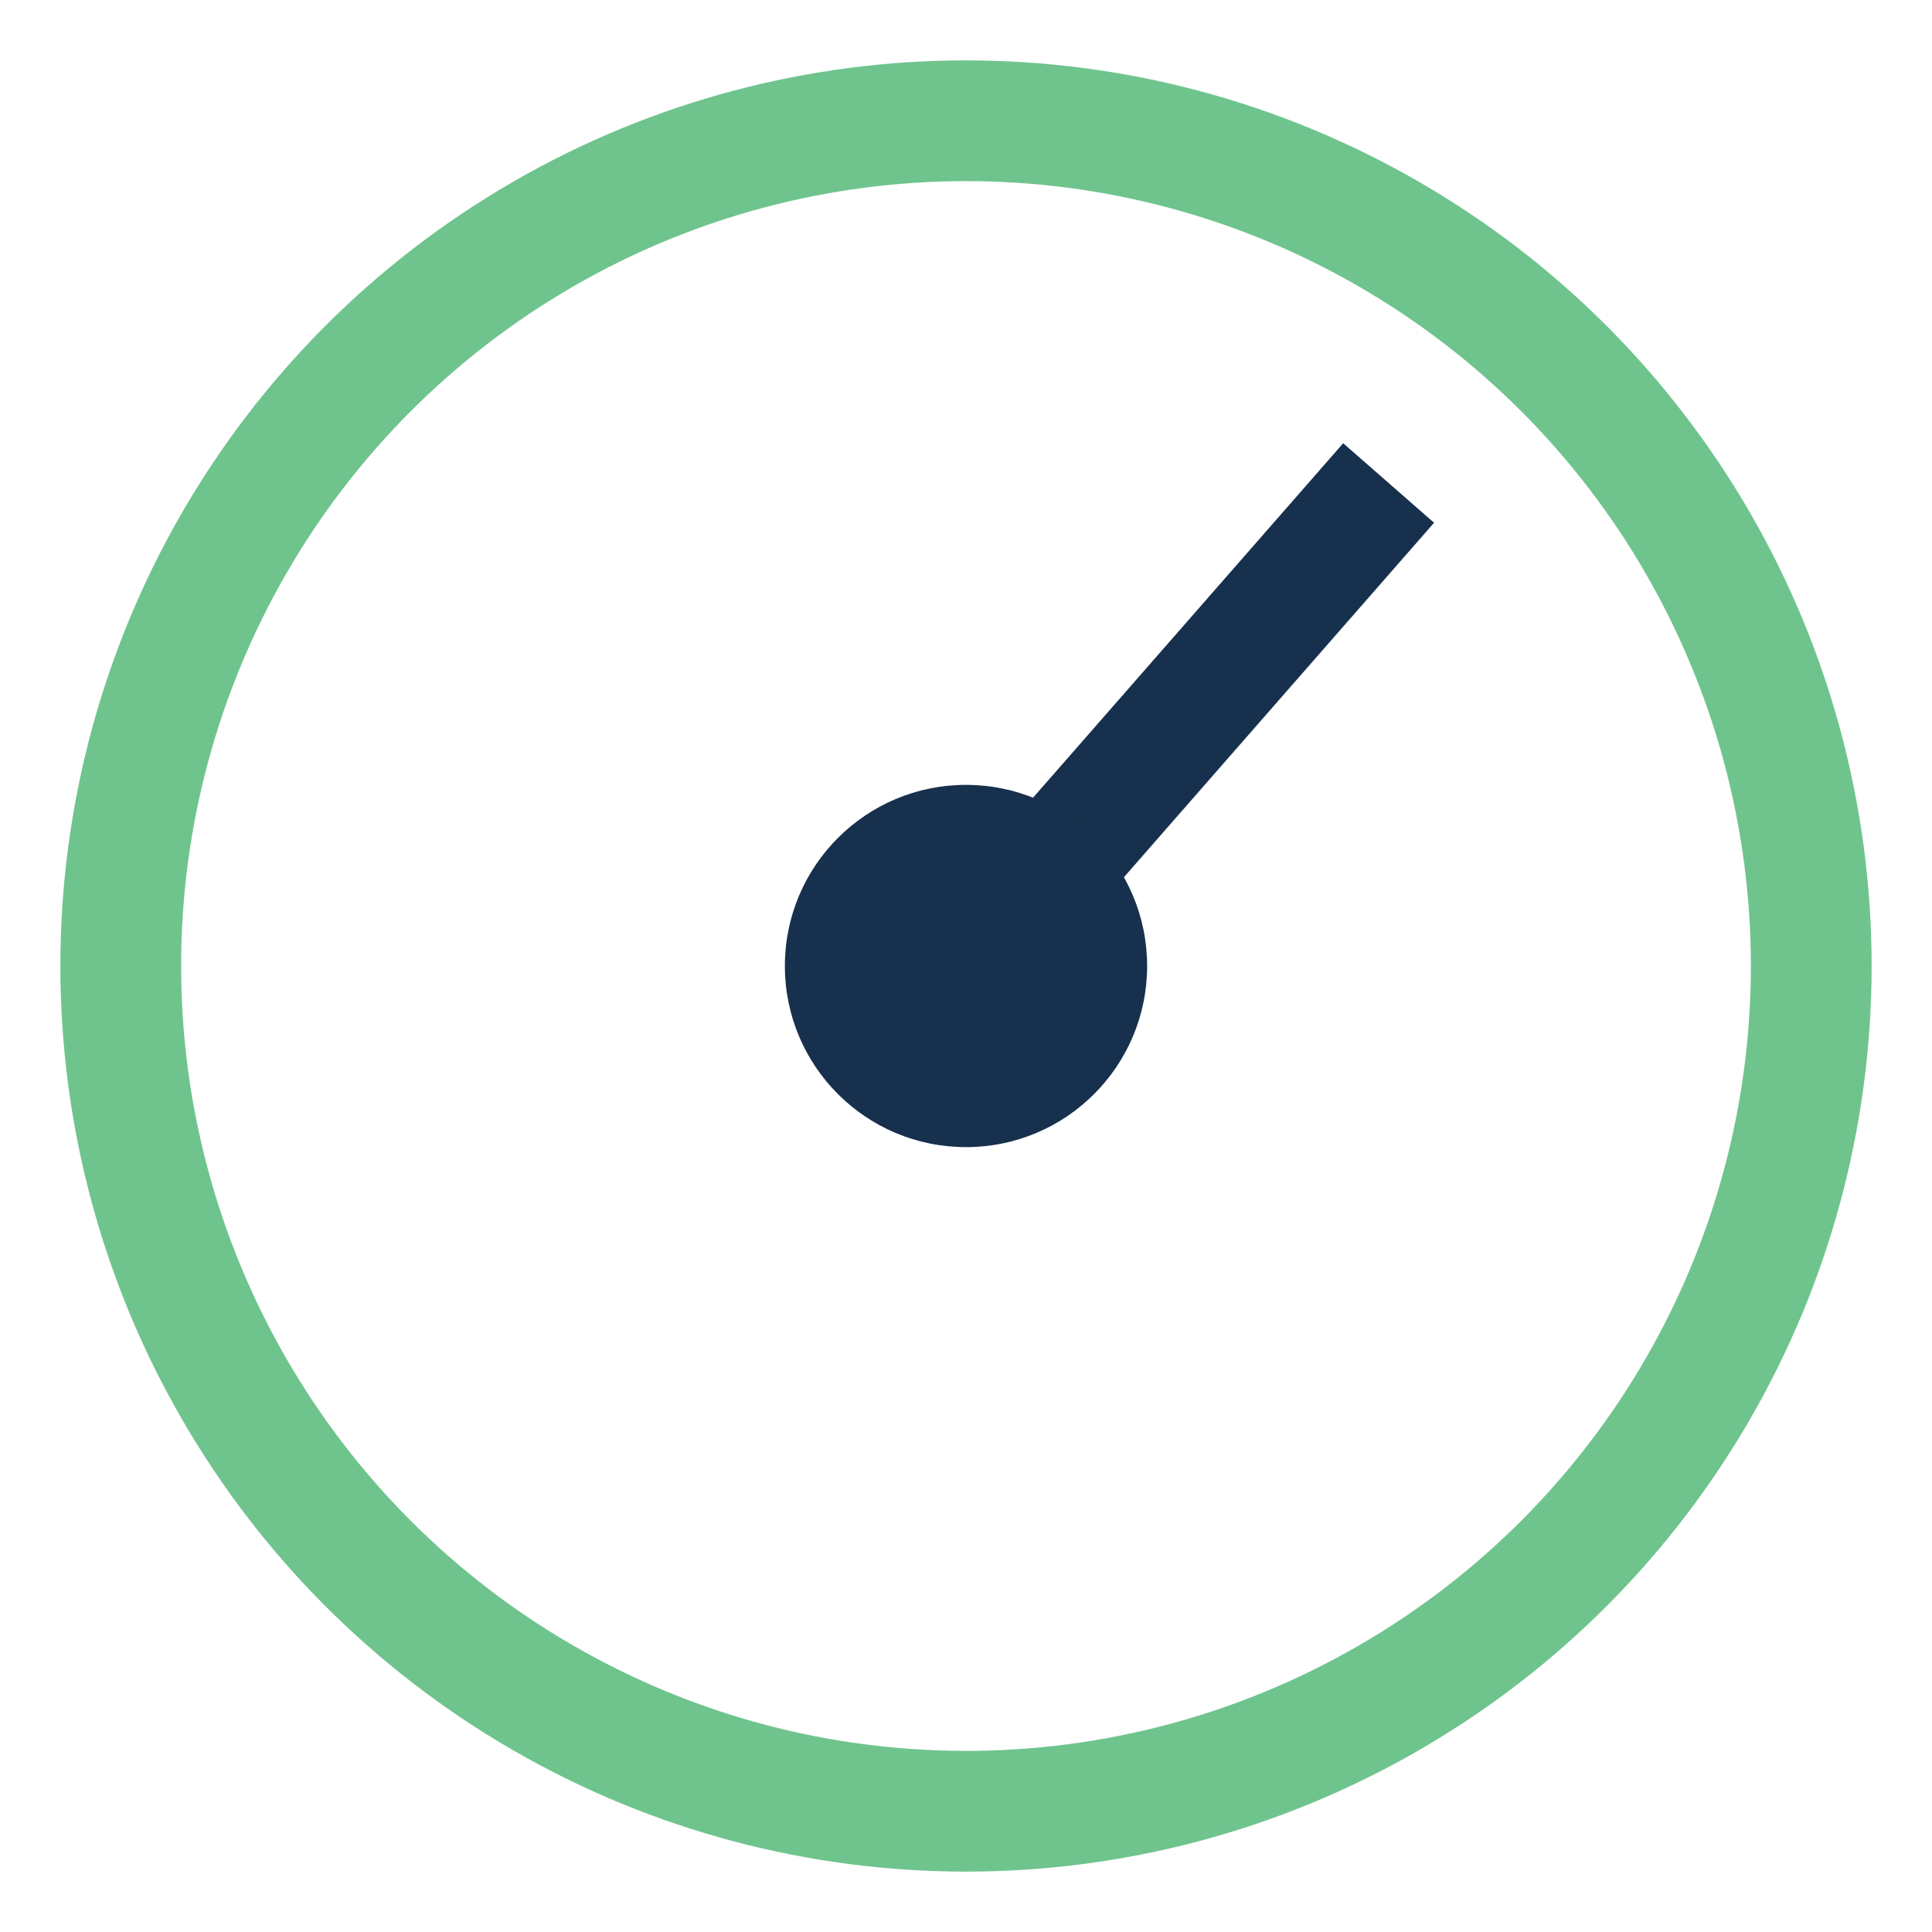
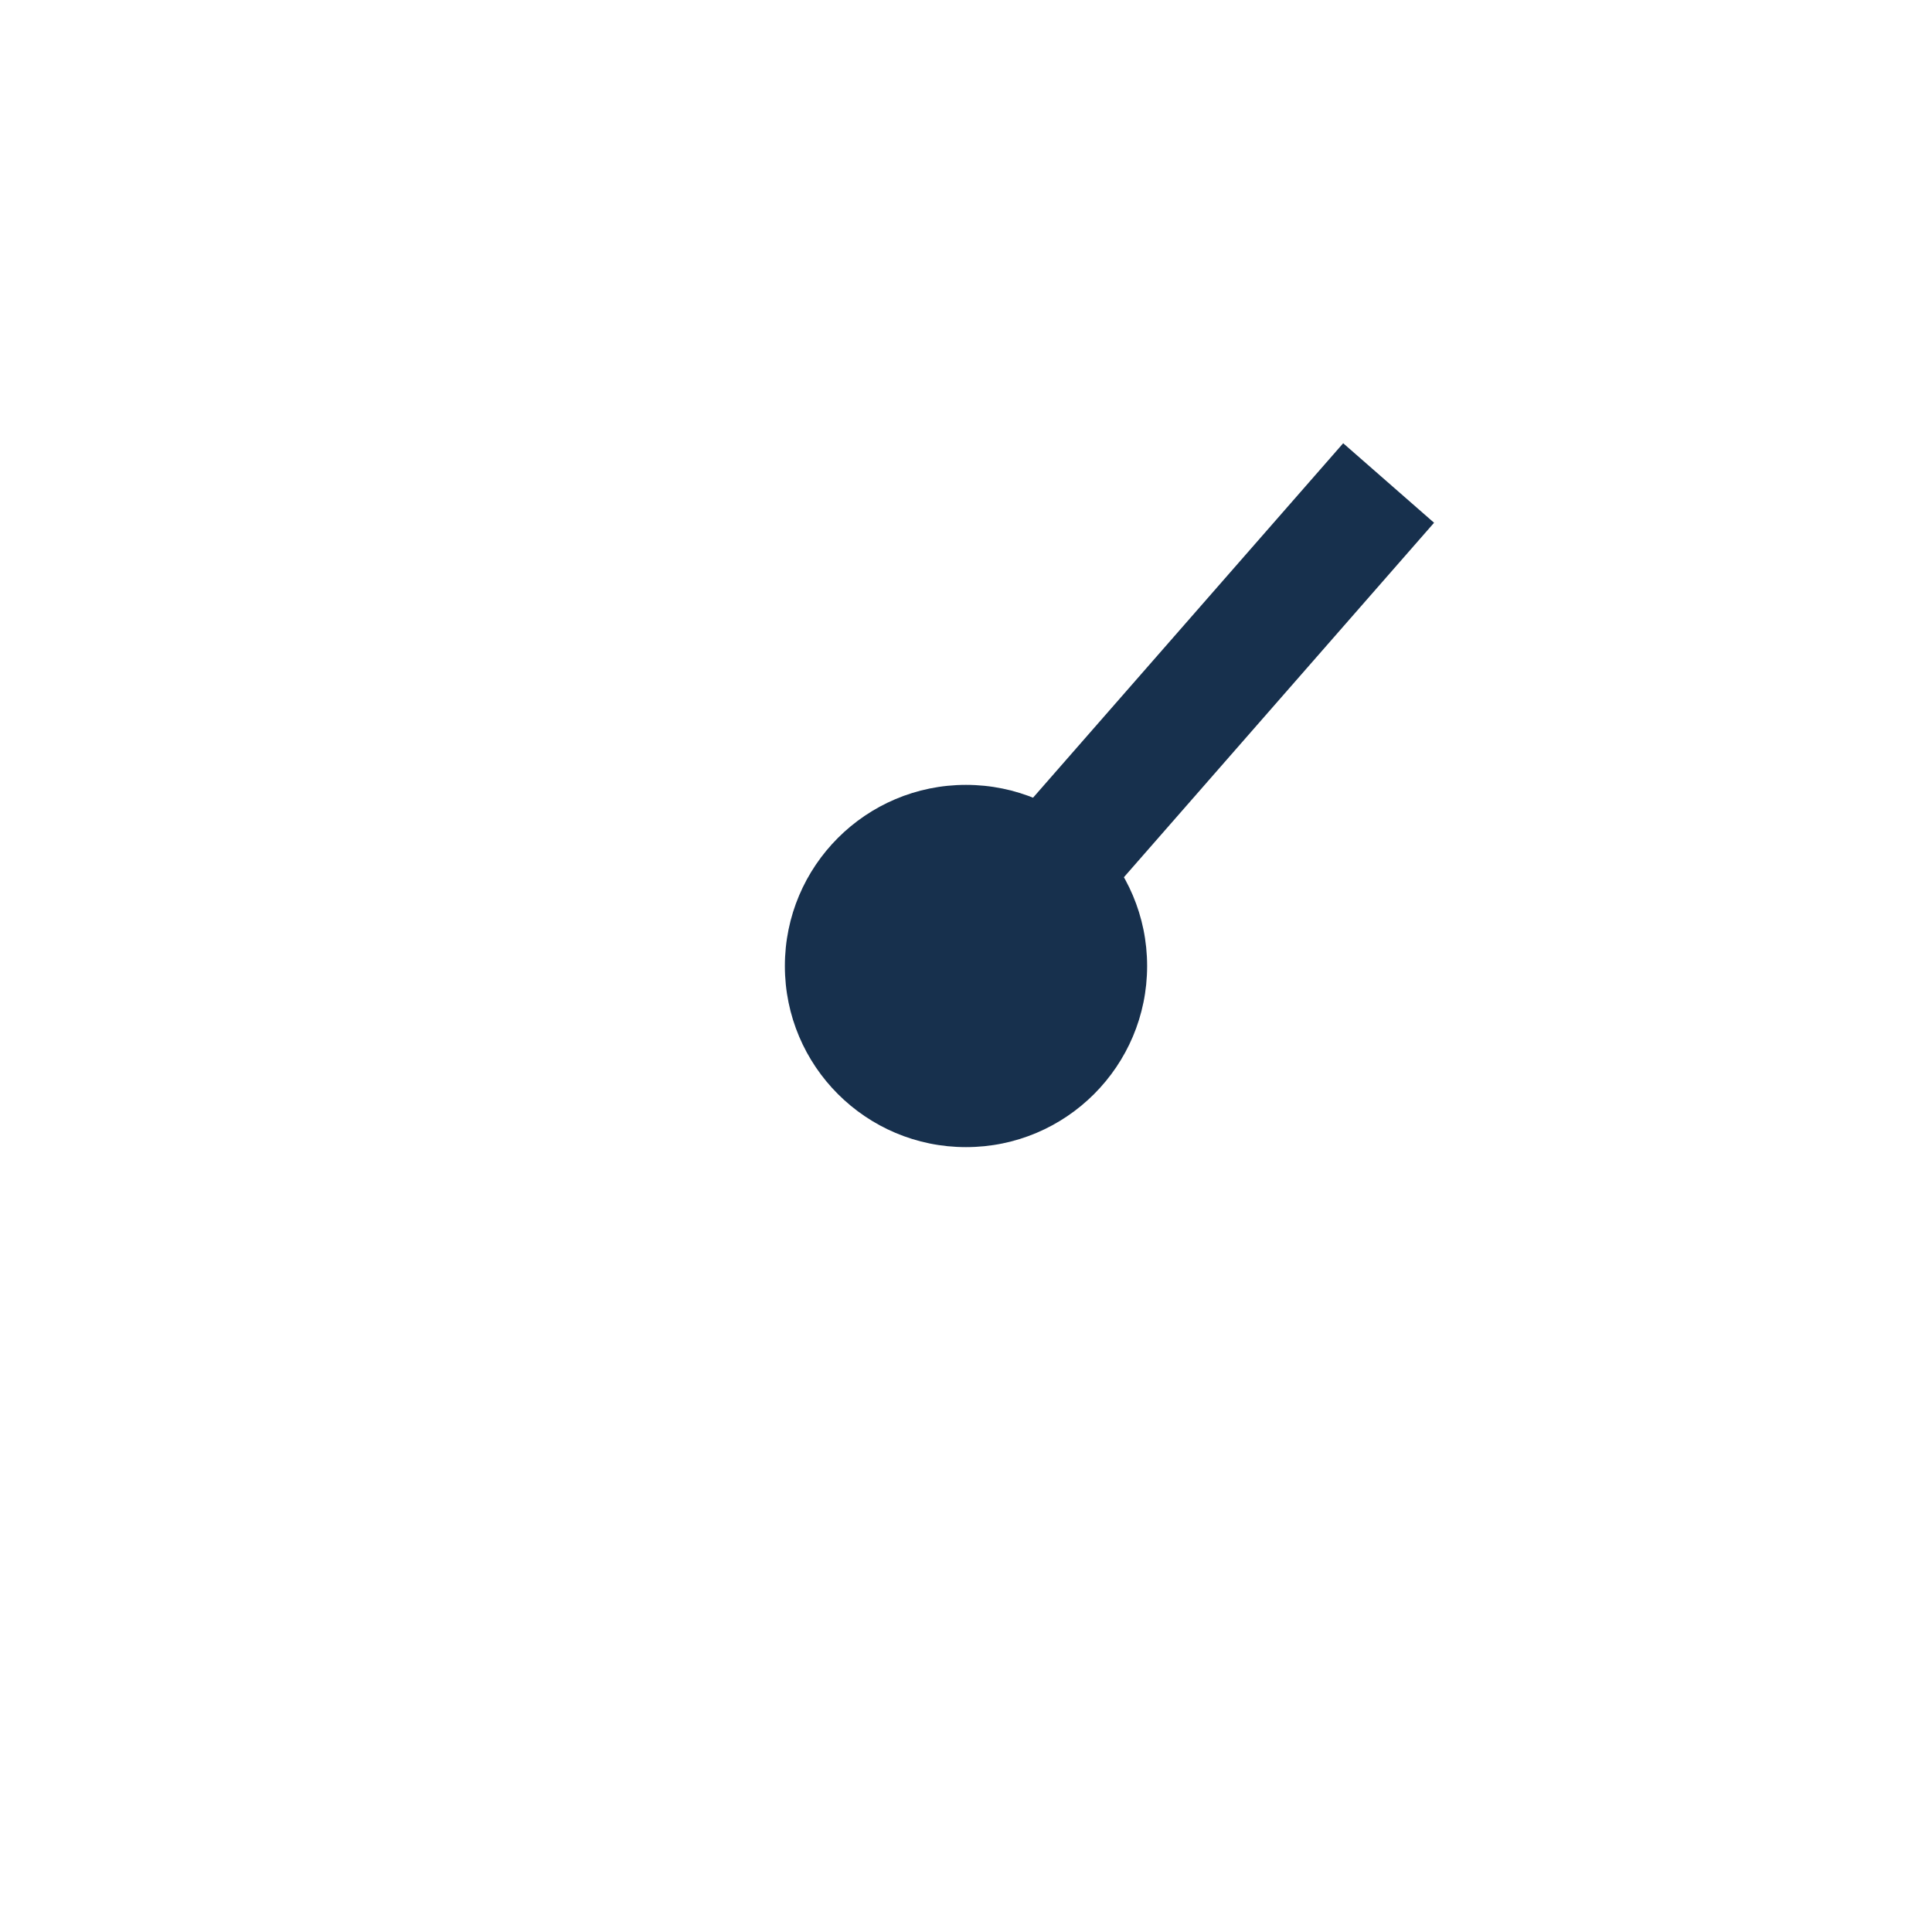
<svg xmlns="http://www.w3.org/2000/svg" width="32" height="32" viewBox="0 0 32 32">
-   <circle cx="16" cy="16" r="14" stroke="#6FC48D" stroke-width="2" fill="none" />
  <path d="M16 16l7-8" stroke="#17304D" stroke-width="2" />
  <circle cx="16" cy="16" r="3" fill="#17304D" />
</svg>